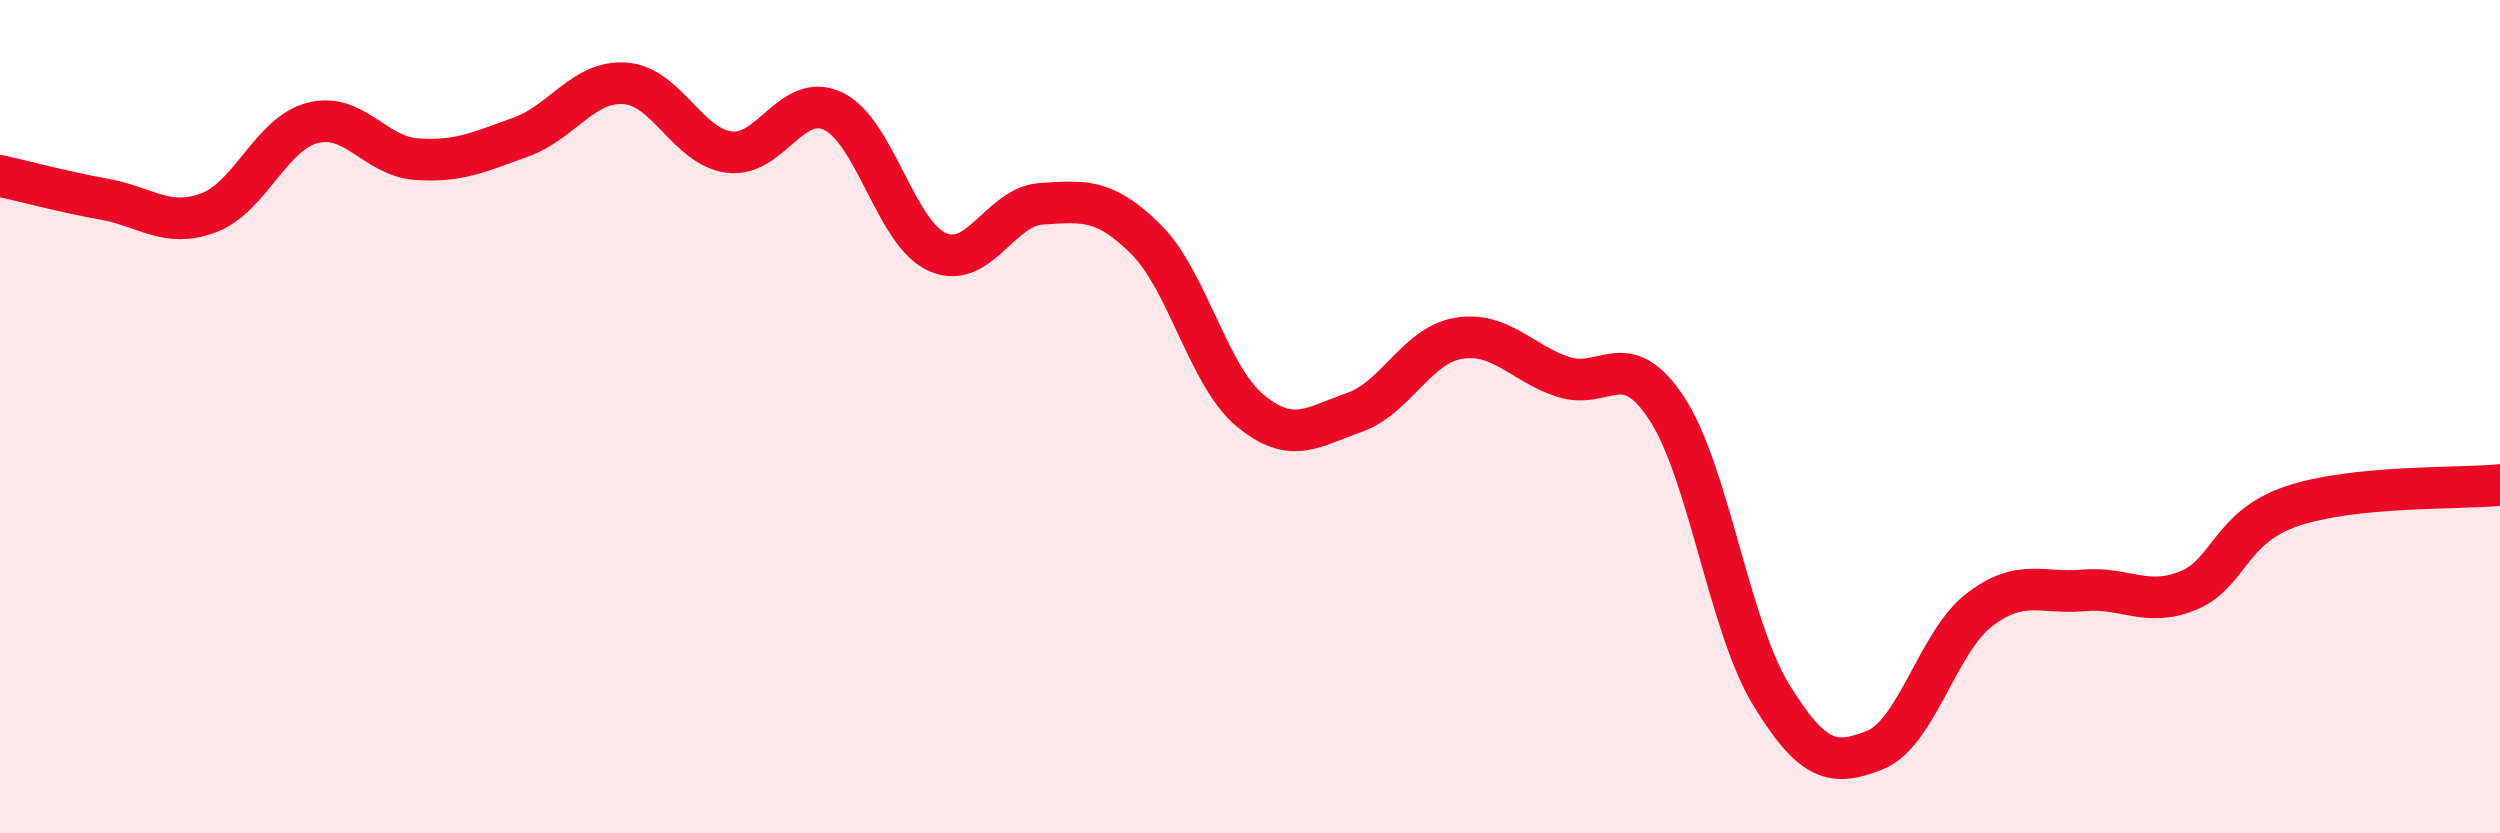
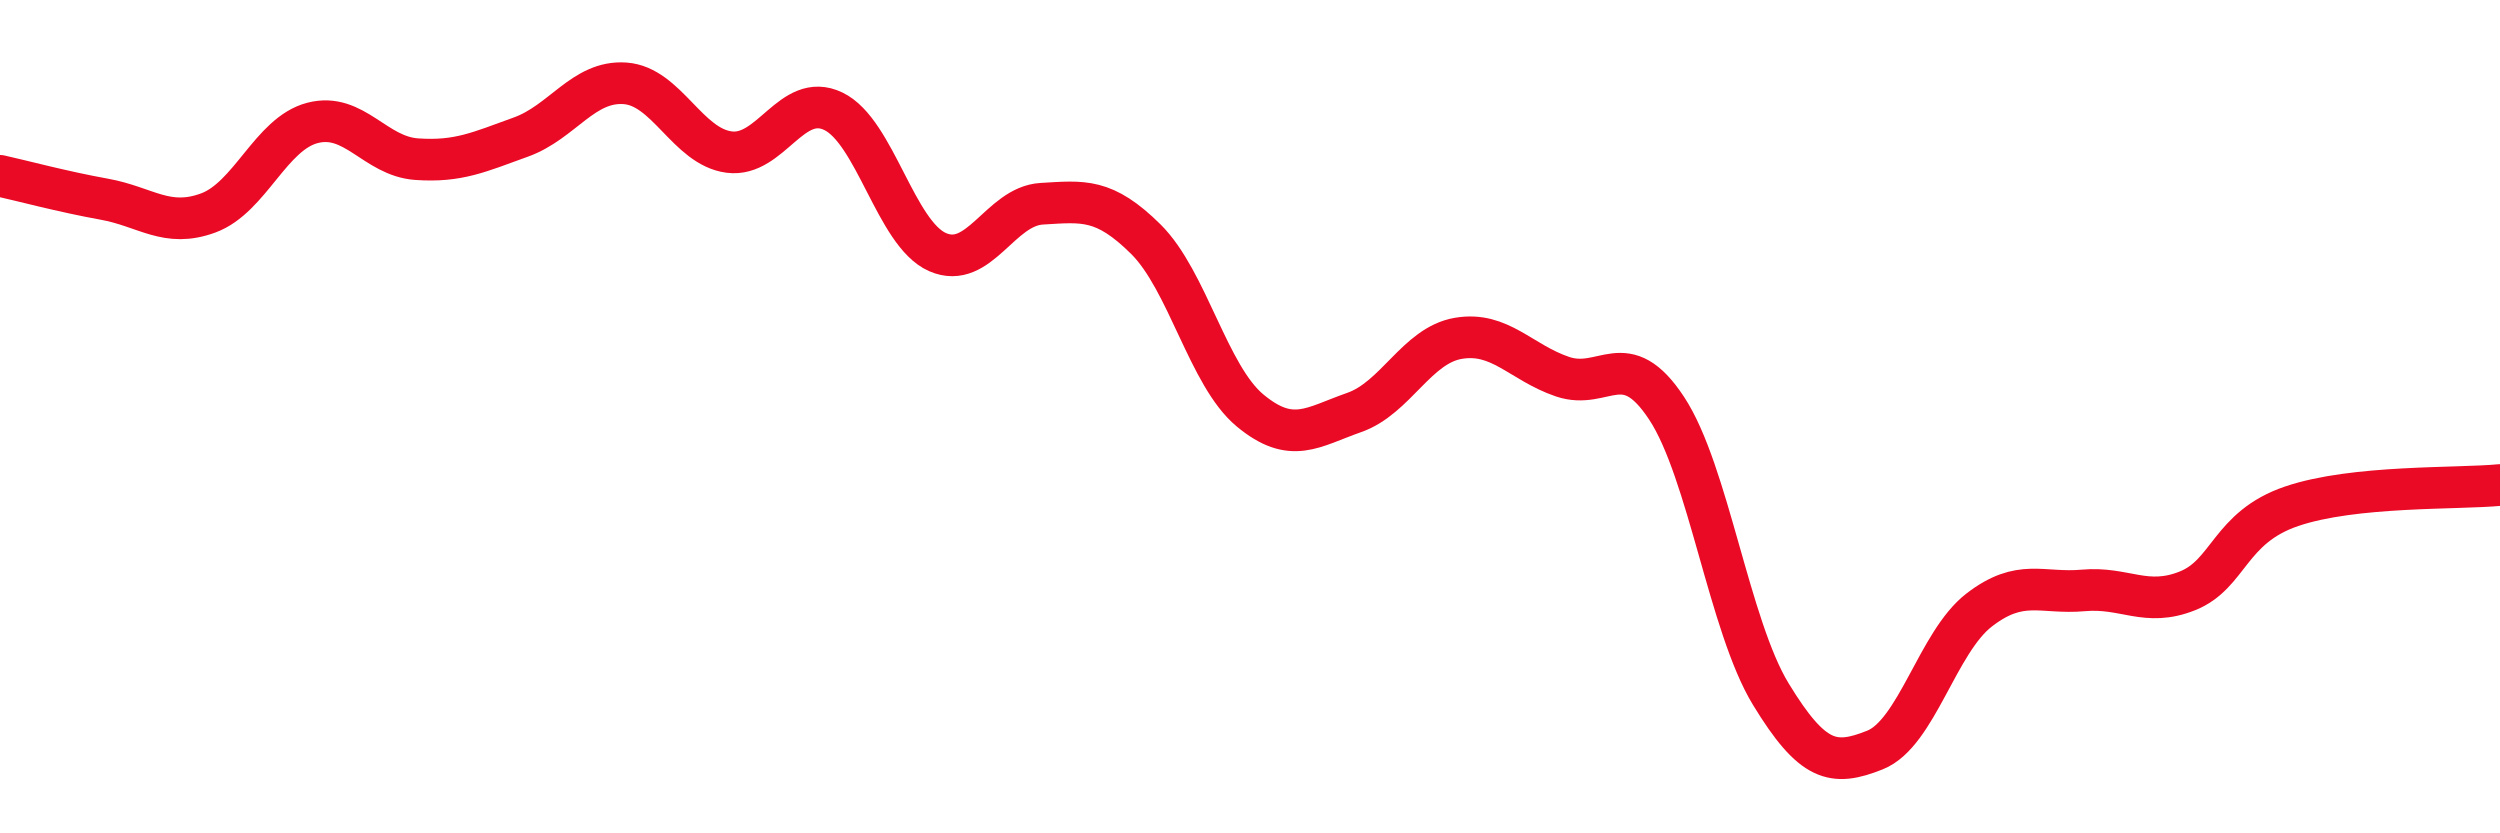
<svg xmlns="http://www.w3.org/2000/svg" width="60" height="20" viewBox="0 0 60 20">
-   <path d="M 0,4.22 C 0.5,4.33 1.5,4.6 2.5,4.78 C 3.5,4.96 4,5.48 5,5.11 C 6,4.74 6.5,3.21 7.5,2.95 C 8.5,2.69 9,3.75 10,3.82 C 11,3.89 11.5,3.65 12.5,3.29 C 13.5,2.93 14,1.93 15,2 C 16,2.07 16.5,3.52 17.5,3.65 C 18.5,3.78 19,2.19 20,2.67 C 21,3.15 21.5,5.61 22.5,6.05 C 23.5,6.49 24,4.95 25,4.89 C 26,4.83 26.5,4.75 27.5,5.74 C 28.5,6.73 29,9.02 30,9.85 C 31,10.68 31.5,10.25 32.5,9.9 C 33.5,9.55 34,8.29 35,8.12 C 36,7.95 36.5,8.7 37.5,9.04 C 38.5,9.38 39,8.28 40,9.8 C 41,11.32 41.5,15.02 42.5,16.66 C 43.5,18.3 44,18.4 45,18 C 46,17.6 46.5,15.41 47.5,14.64 C 48.5,13.87 49,14.26 50,14.17 C 51,14.08 51.5,14.58 52.5,14.18 C 53.5,13.78 53.5,12.66 55,12.15 C 56.5,11.64 59,11.74 60,11.64L60 20L0 20Z" fill="#EB0A25" opacity="0.1" stroke-linecap="round" stroke-linejoin="round" />
  <path d="M 0,4.22 C 0.5,4.33 1.5,4.6 2.5,4.78 C 3.5,4.96 4,5.48 5,5.11 C 6,4.74 6.5,3.21 7.5,2.95 C 8.5,2.69 9,3.75 10,3.82 C 11,3.89 11.5,3.65 12.5,3.29 C 13.5,2.93 14,1.93 15,2 C 16,2.07 16.5,3.52 17.5,3.65 C 18.5,3.78 19,2.19 20,2.67 C 21,3.15 21.5,5.61 22.5,6.05 C 23.5,6.49 24,4.95 25,4.89 C 26,4.83 26.5,4.75 27.5,5.74 C 28.5,6.73 29,9.02 30,9.85 C 31,10.68 31.5,10.25 32.5,9.9 C 33.5,9.55 34,8.29 35,8.12 C 36,7.95 36.5,8.7 37.5,9.04 C 38.5,9.38 39,8.28 40,9.8 C 41,11.32 41.5,15.02 42.5,16.66 C 43.5,18.3 44,18.4 45,18 C 46,17.6 46.5,15.41 47.5,14.64 C 48.5,13.87 49,14.26 50,14.17 C 51,14.08 51.5,14.58 52.5,14.18 C 53.5,13.78 53.5,12.66 55,12.15 C 56.5,11.64 59,11.74 60,11.64" stroke="#EB0A25" stroke-width="1" fill="none" stroke-linecap="round" stroke-linejoin="round" />
</svg>